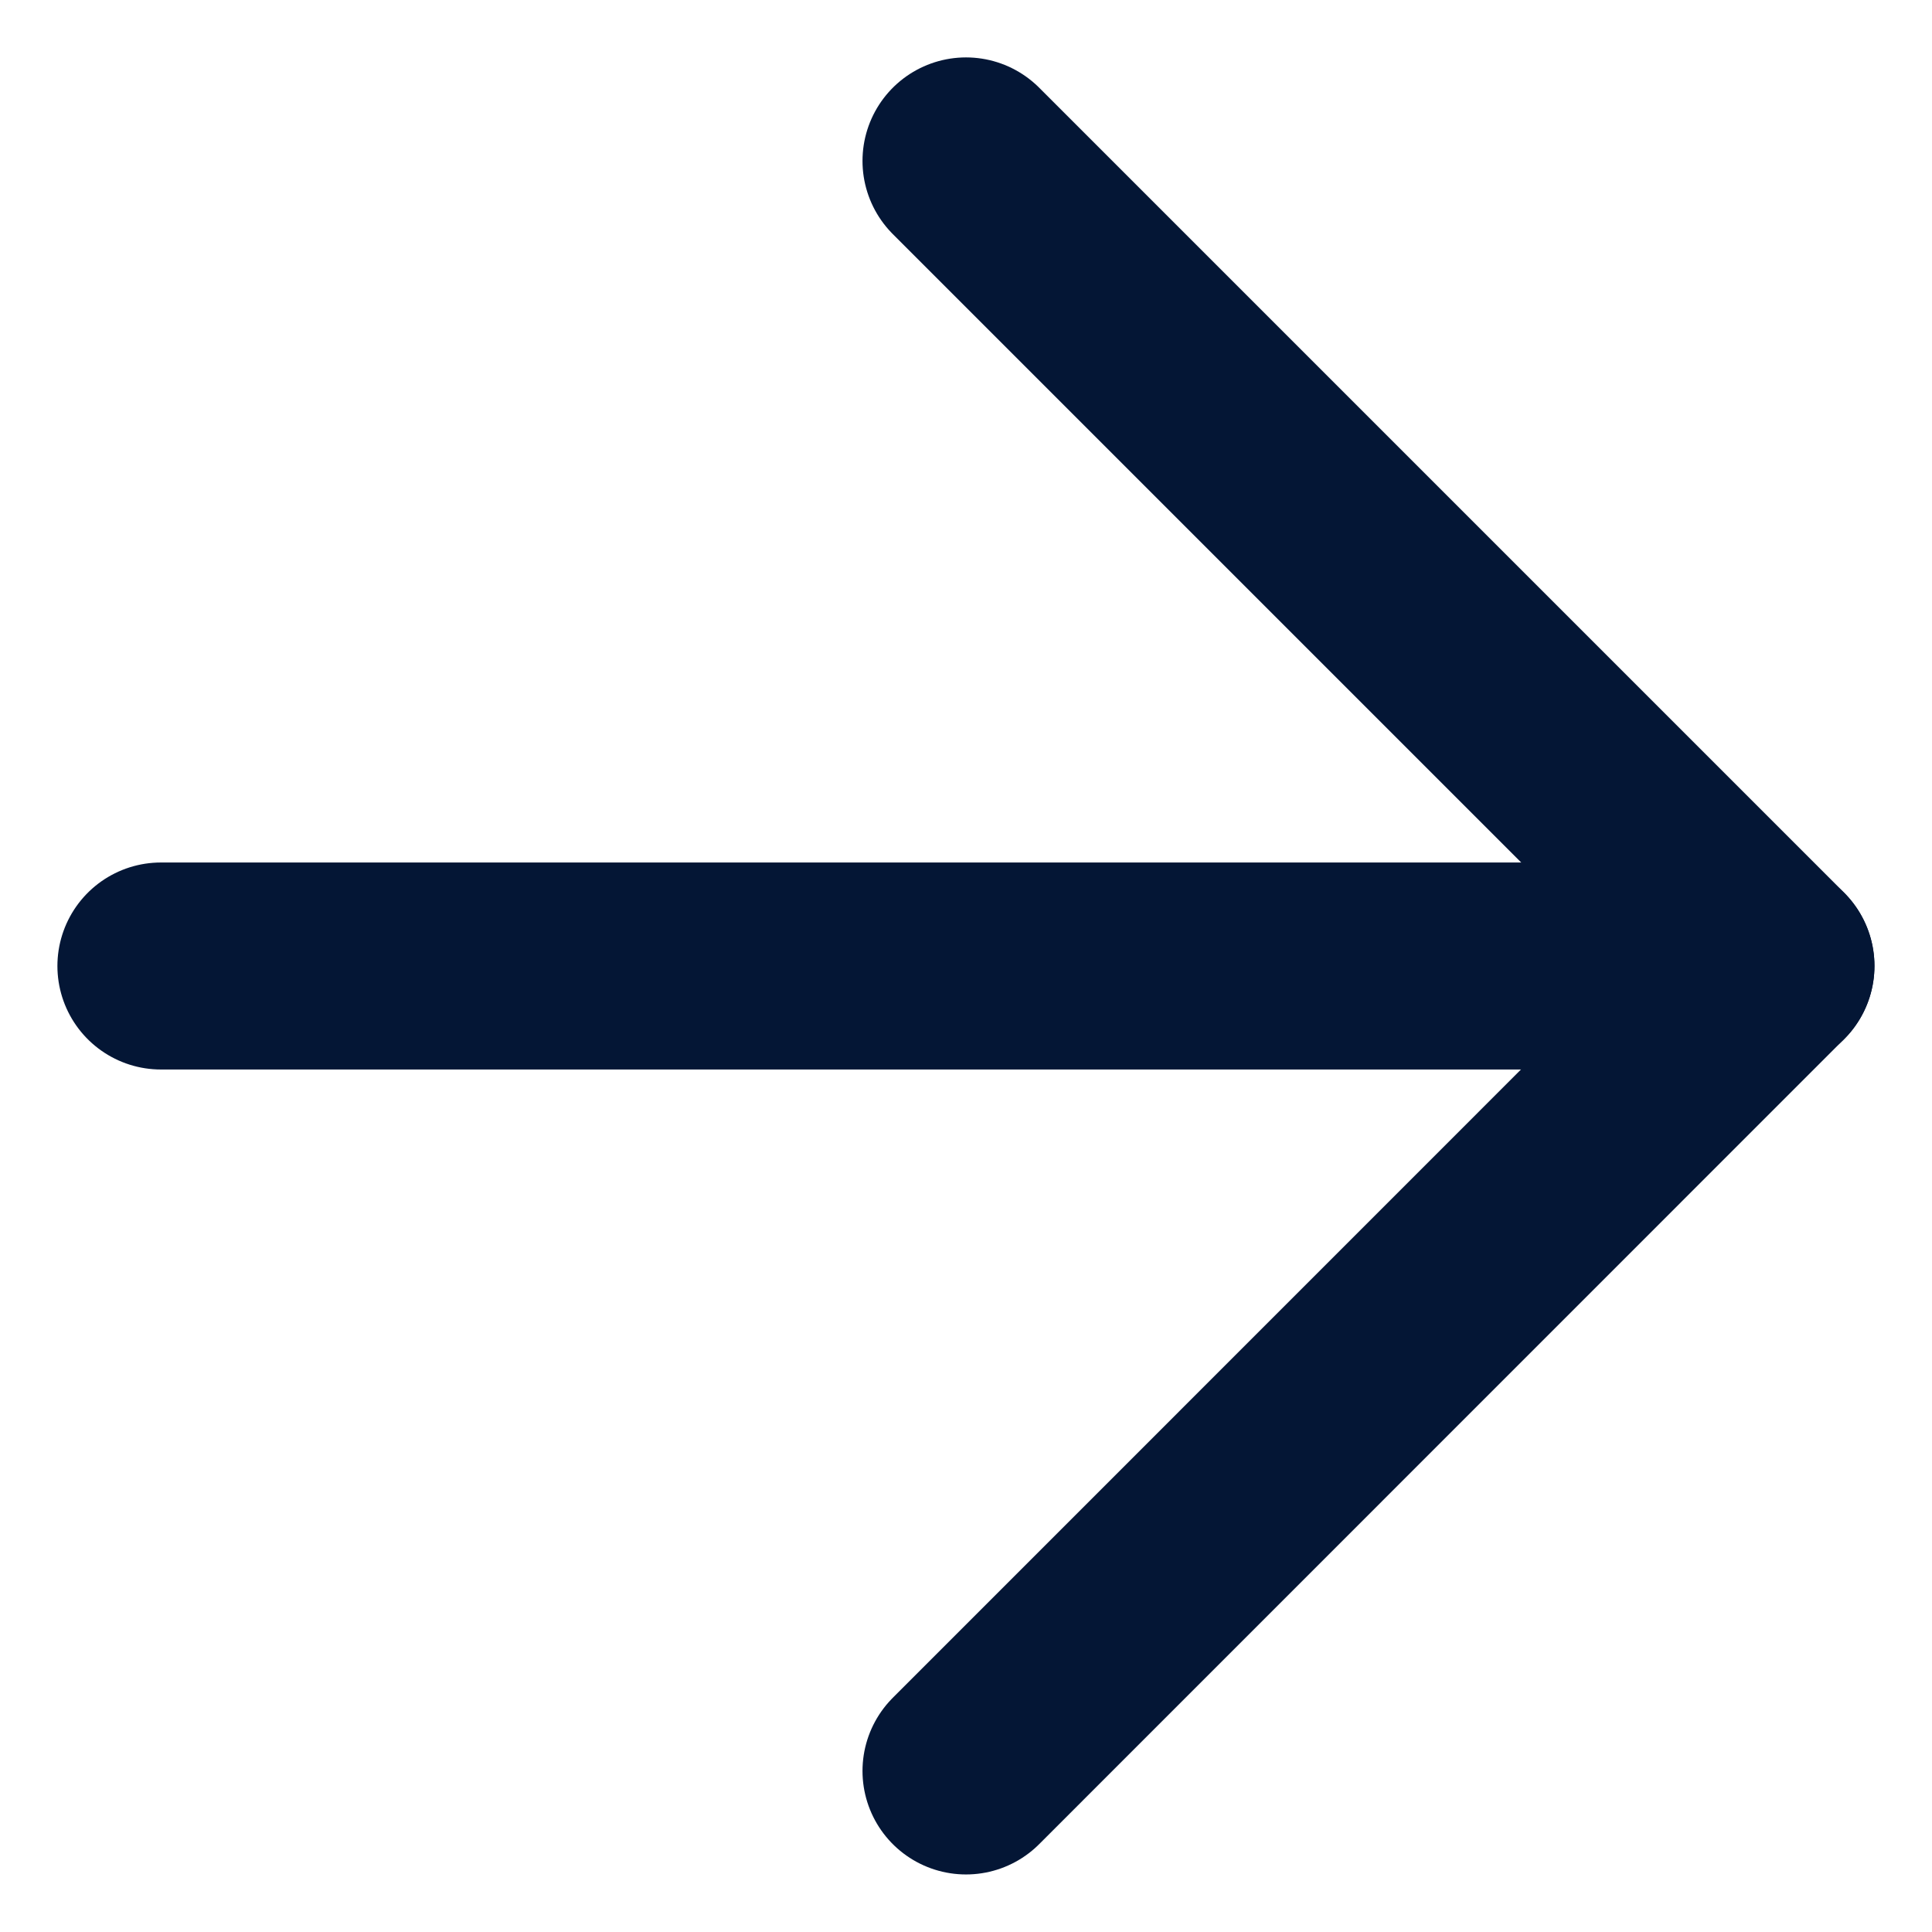
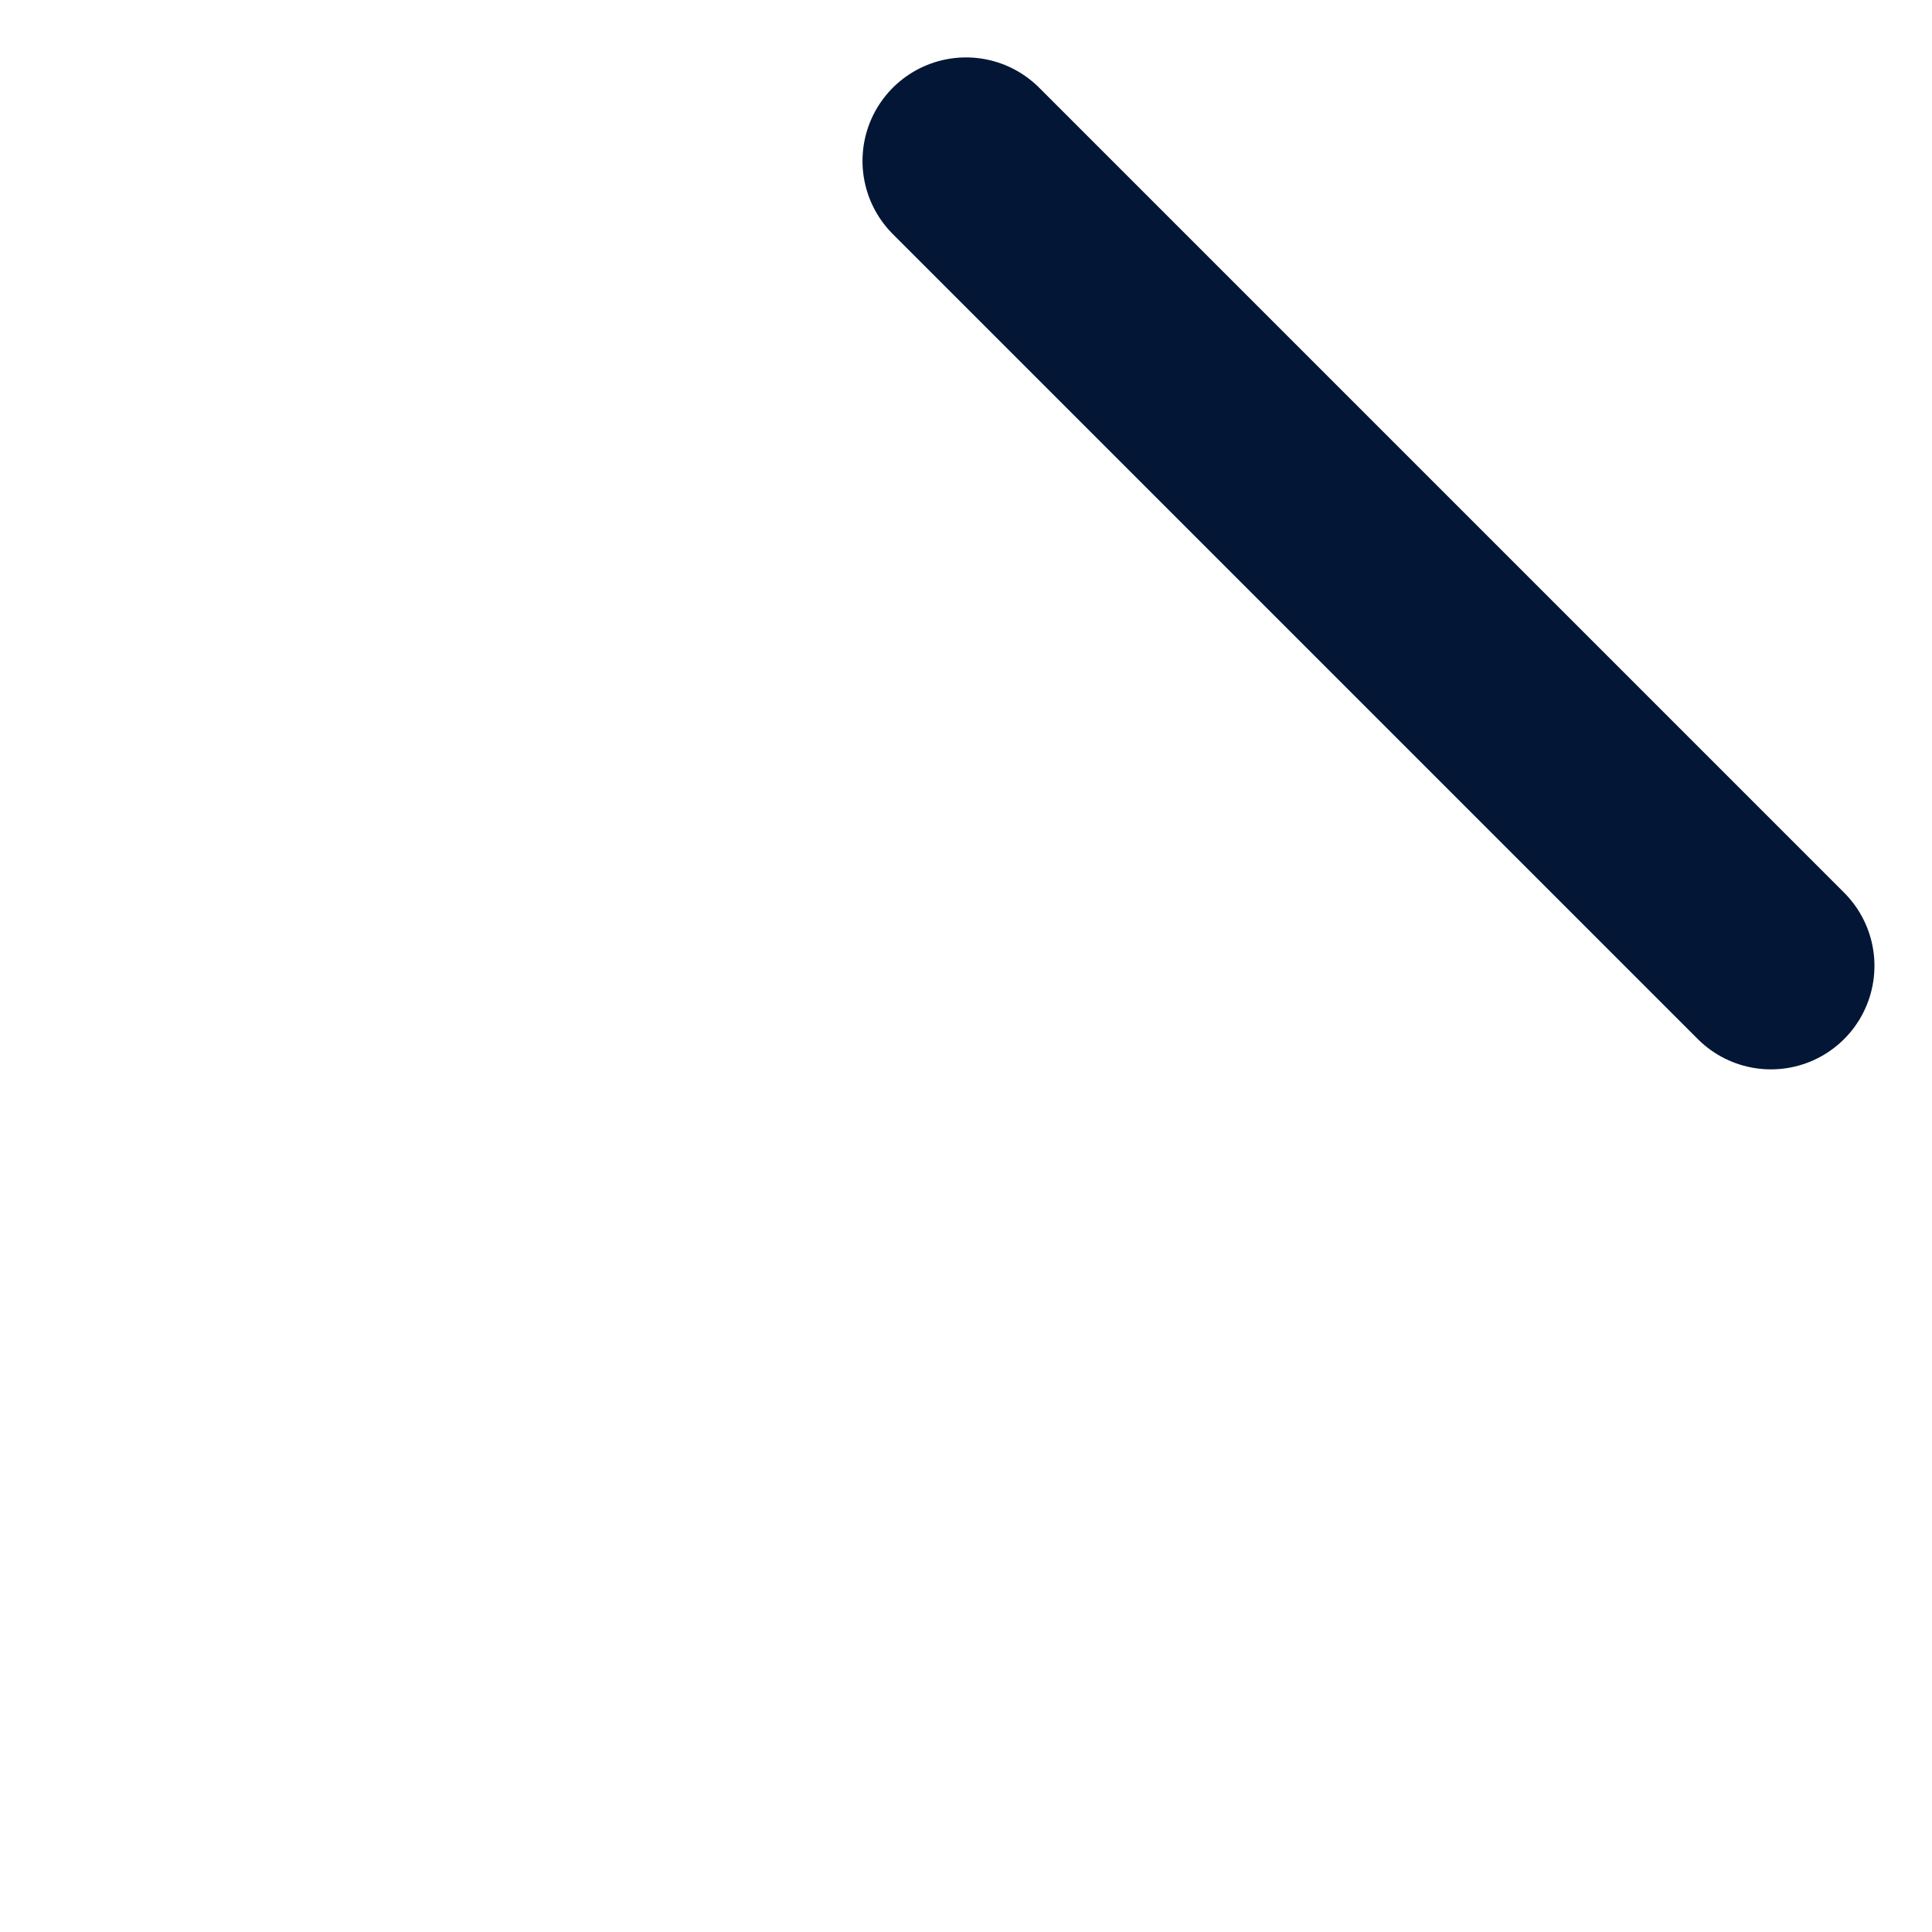
<svg xmlns="http://www.w3.org/2000/svg" width="14" height="14" viewBox="0 0 14 14" fill="none">
-   <path d="M1.166 7H12.833" stroke="#041635" stroke-width="1.5" stroke-linecap="round" stroke-linejoin="round" />
-   <path d="M7 1.166L12.833 6.999L7 12.833" stroke="#041635" stroke-width="1.5" stroke-linecap="round" stroke-linejoin="round" />
+   <path d="M7 1.166L12.833 6.999" stroke="#041635" stroke-width="1.5" stroke-linecap="round" stroke-linejoin="round" />
</svg>